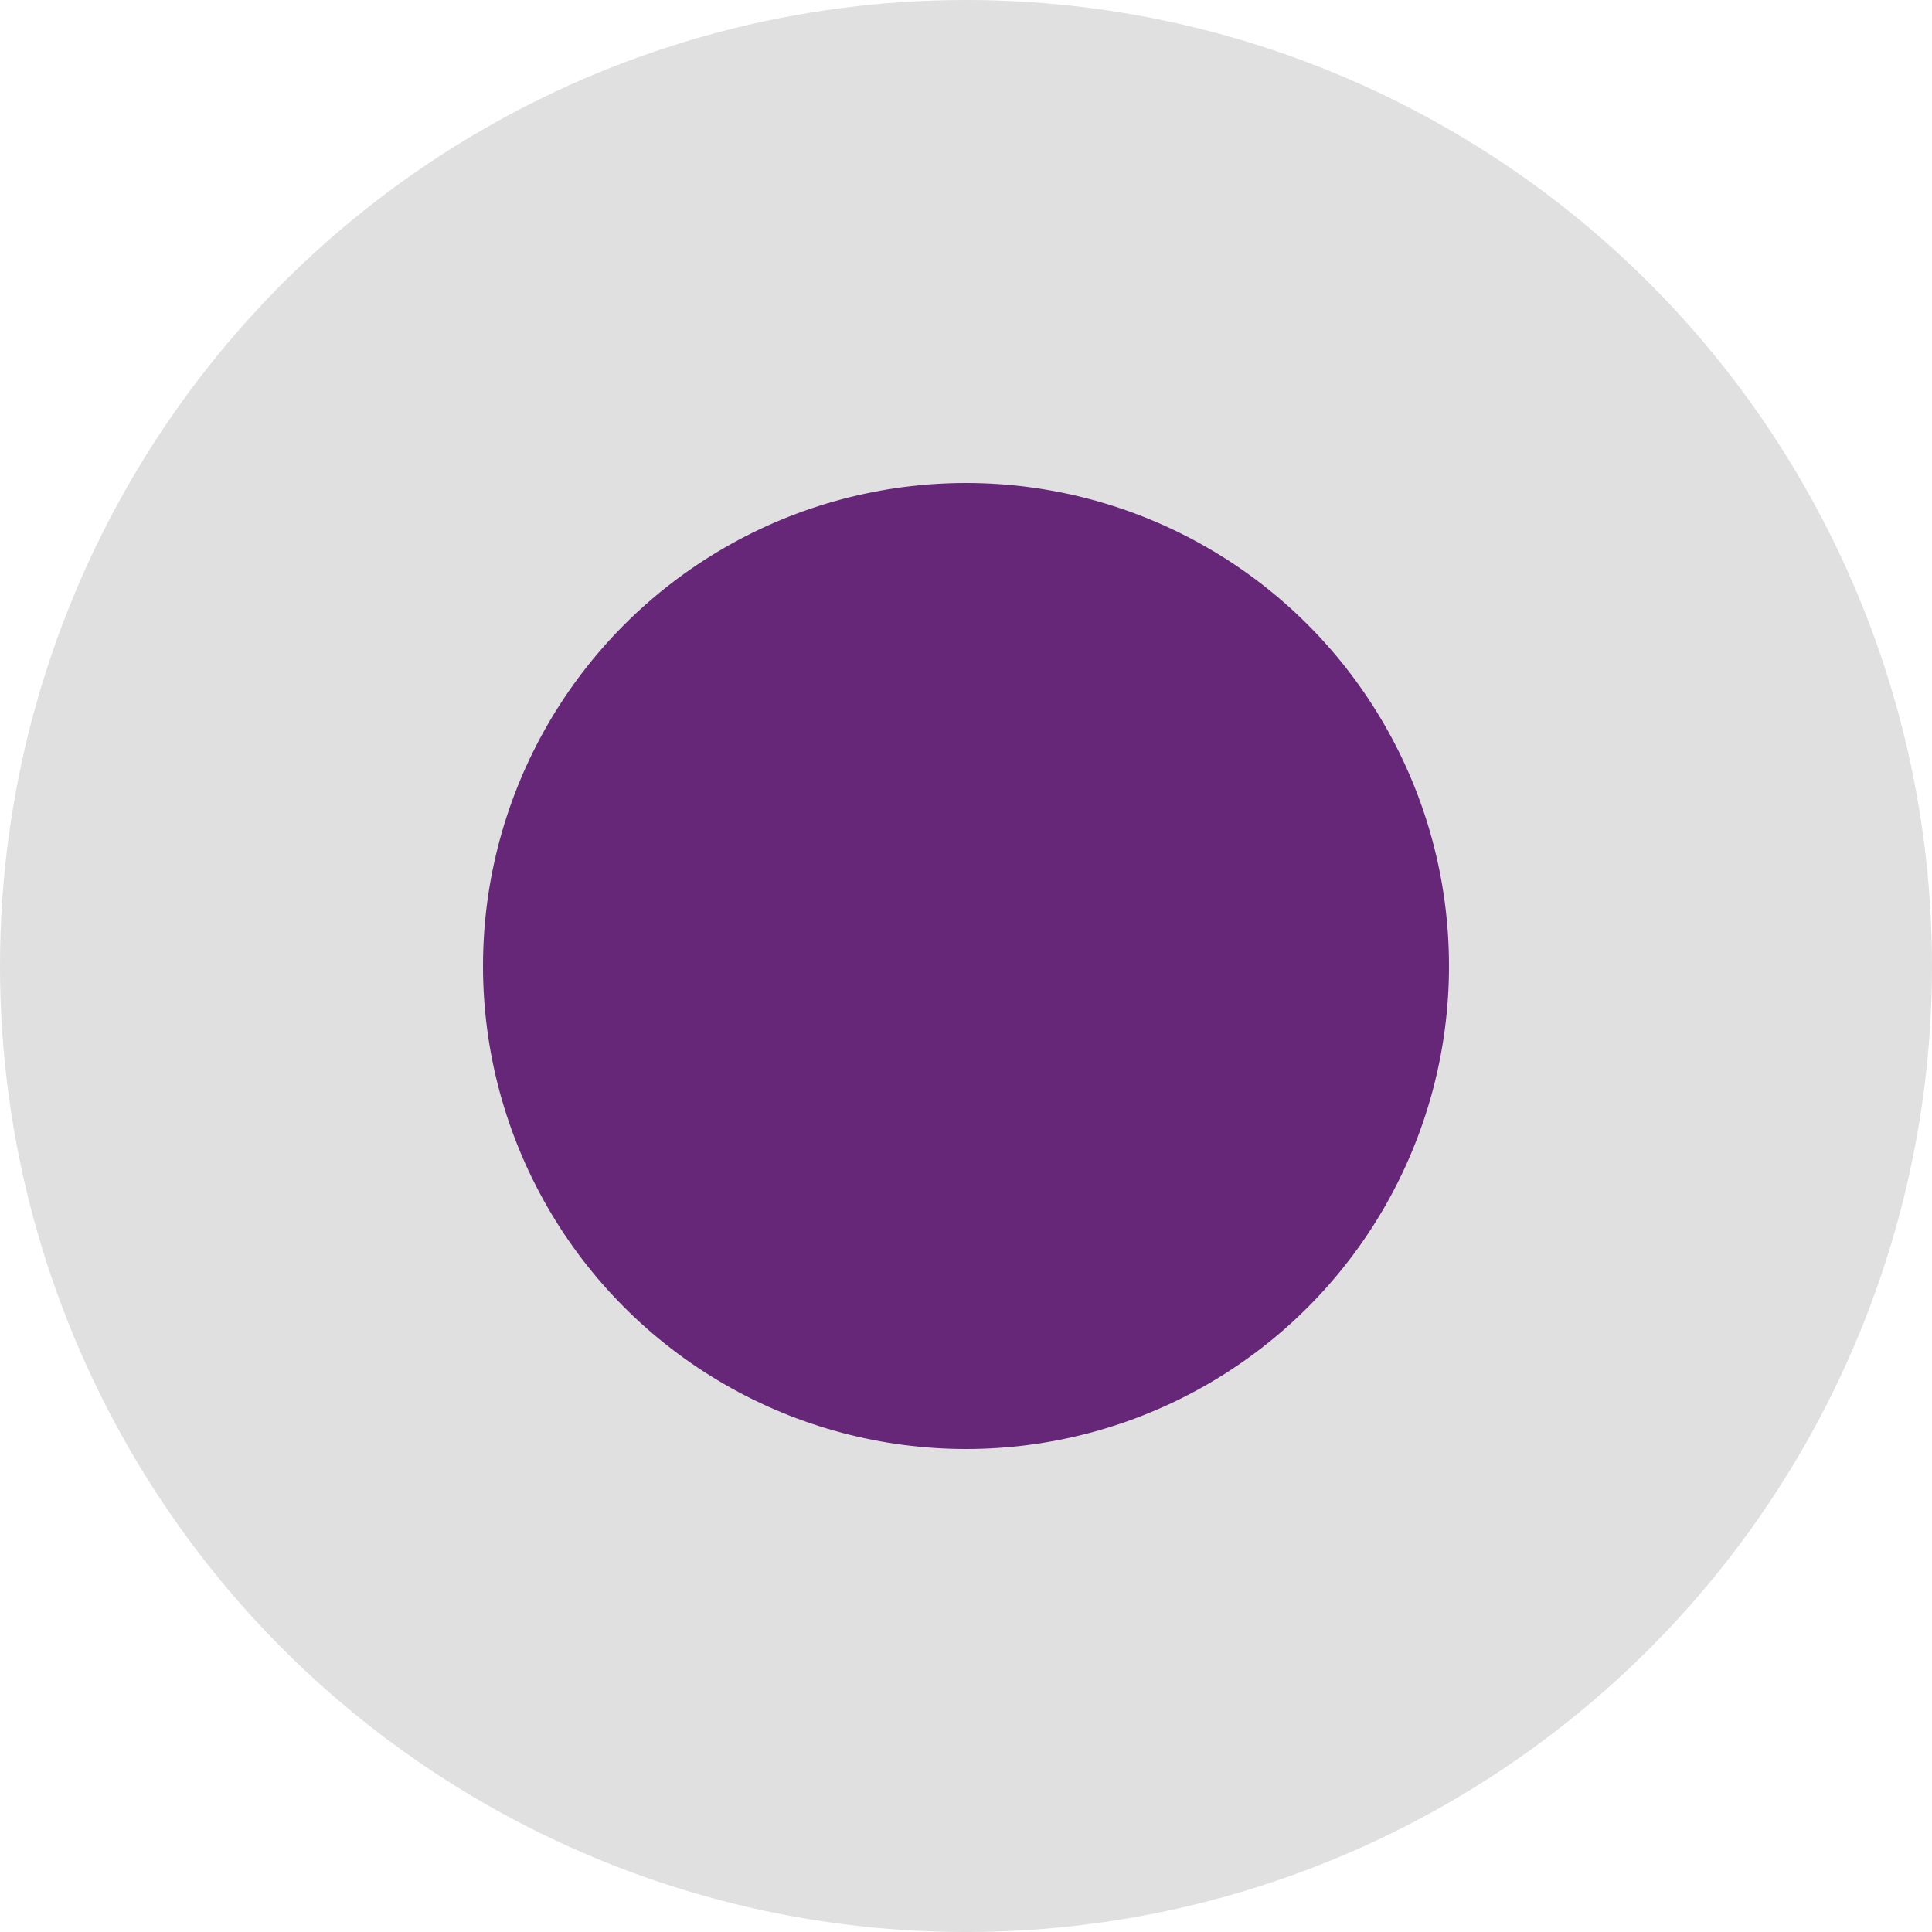
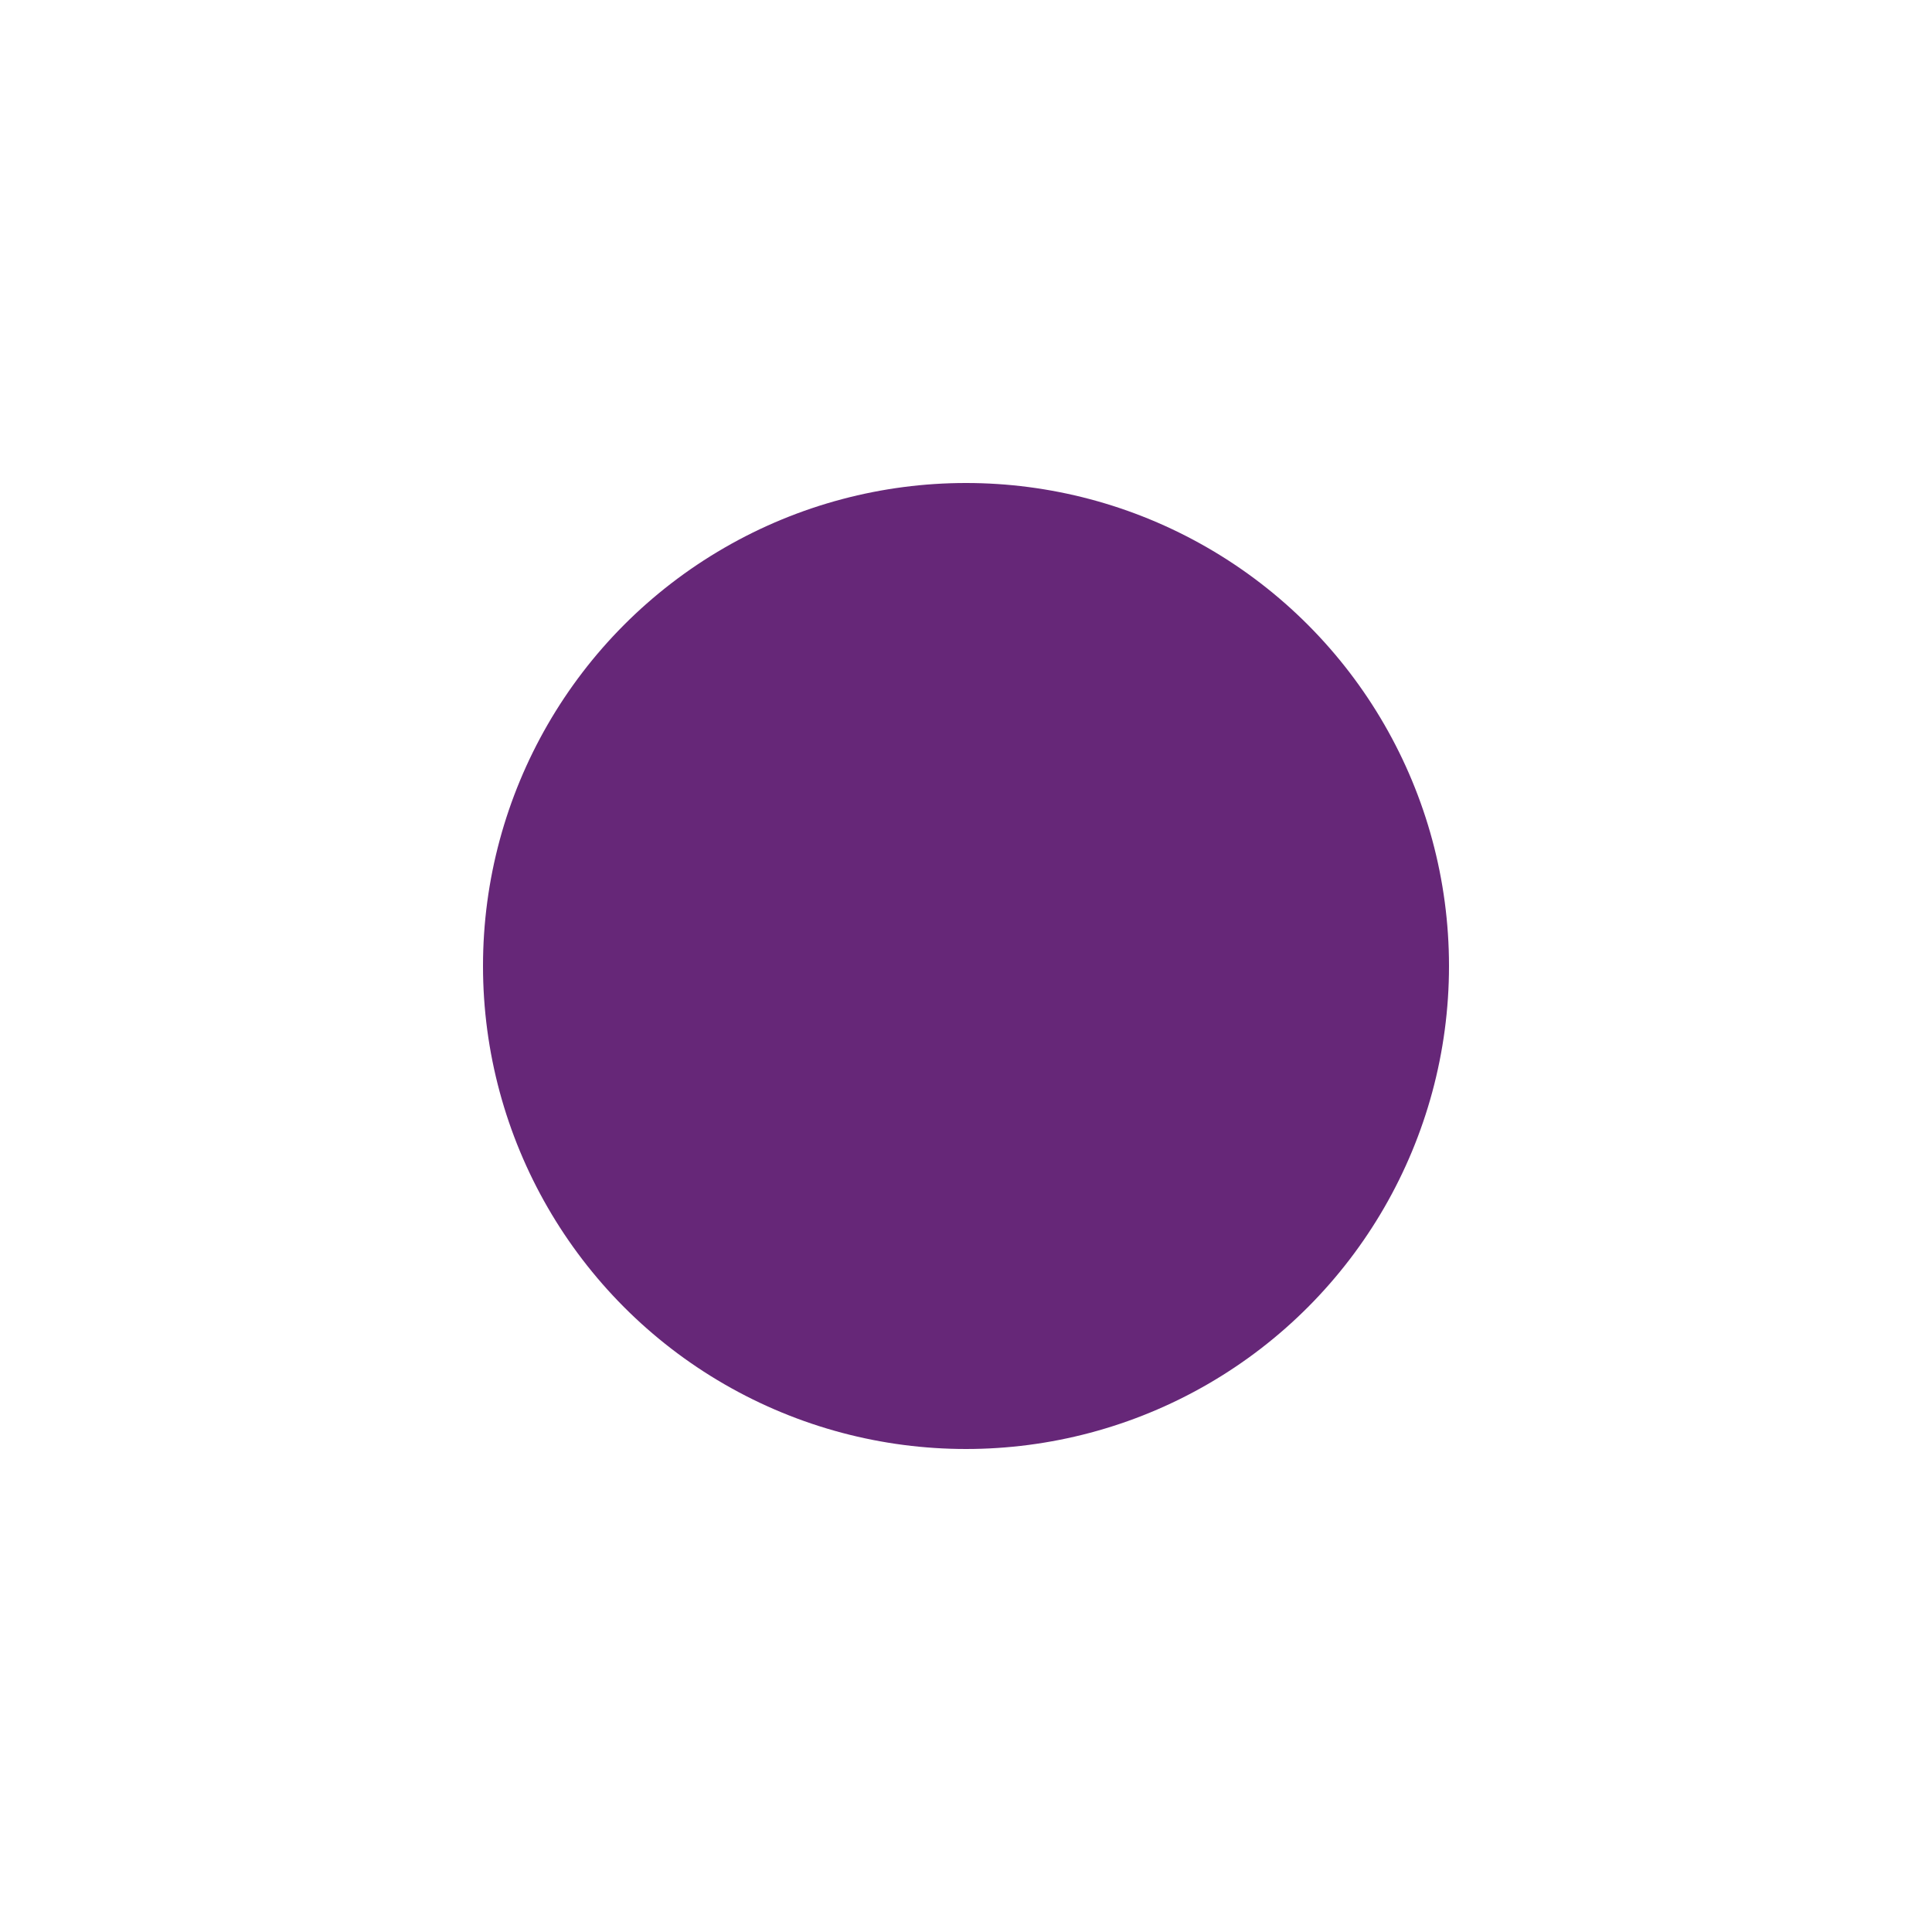
<svg xmlns="http://www.w3.org/2000/svg" width="18" height="18" viewBox="0 0 18 18" fill="none">
-   <circle cx="9" cy="9" r="9" fill="#E0E0E0" />
  <circle cx="9" cy="9" r="4.5" fill="#662778" />
</svg>